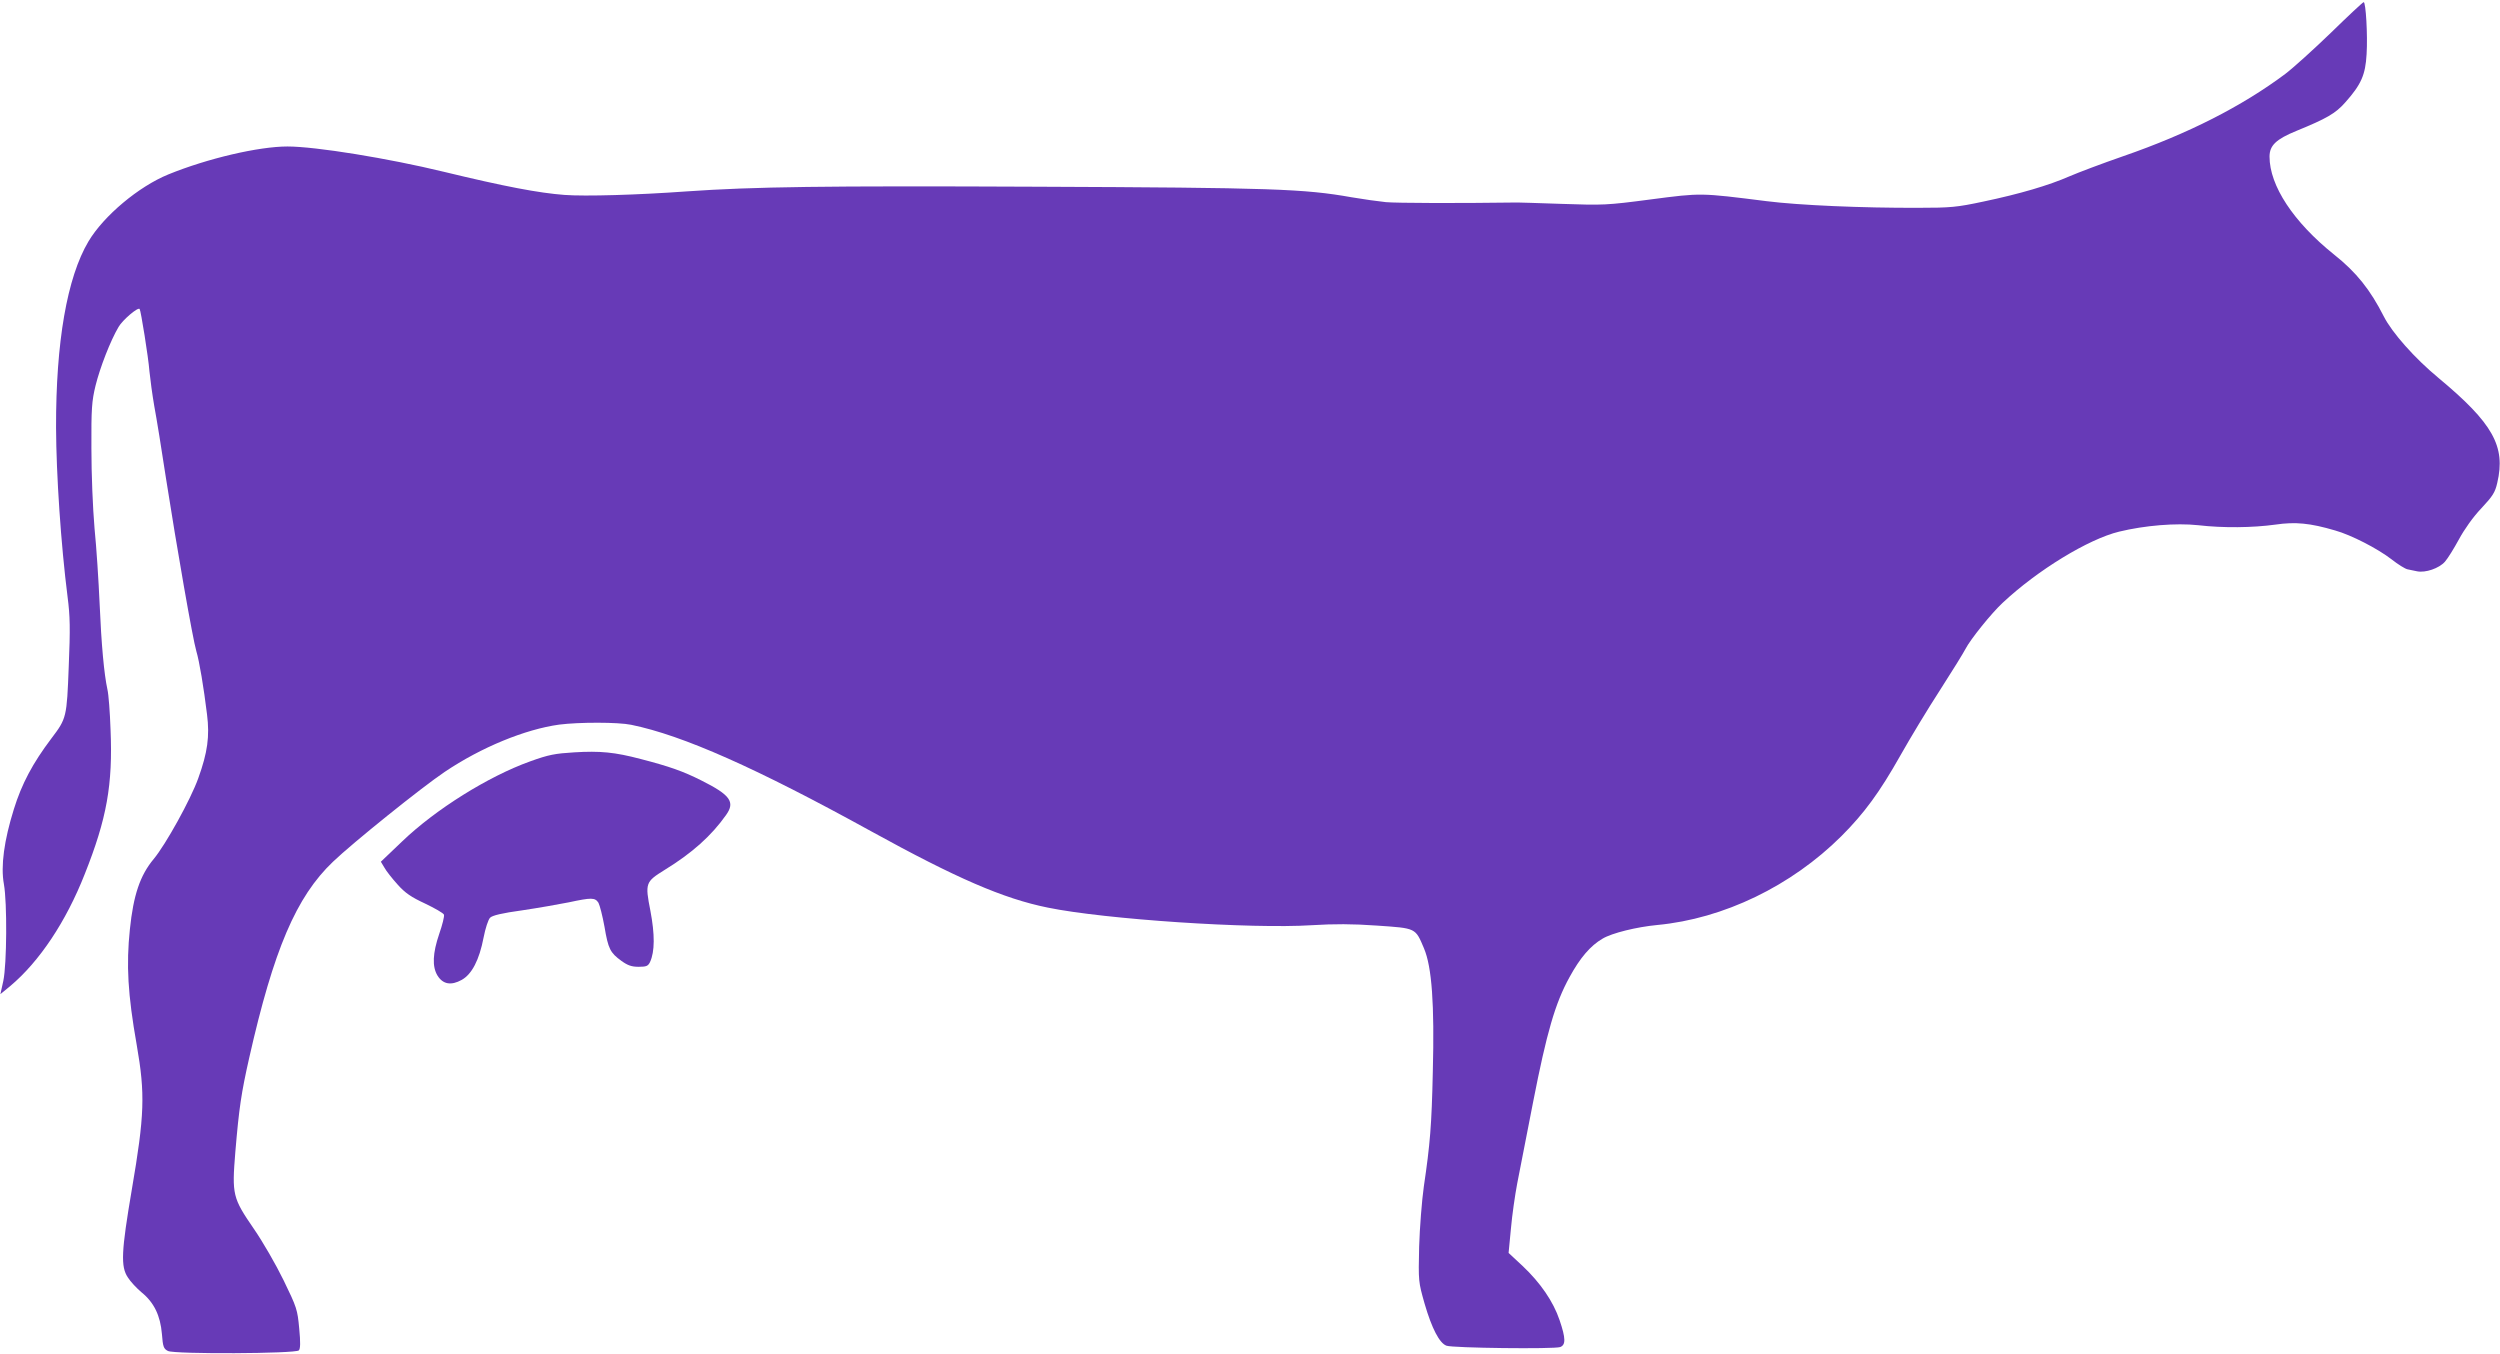
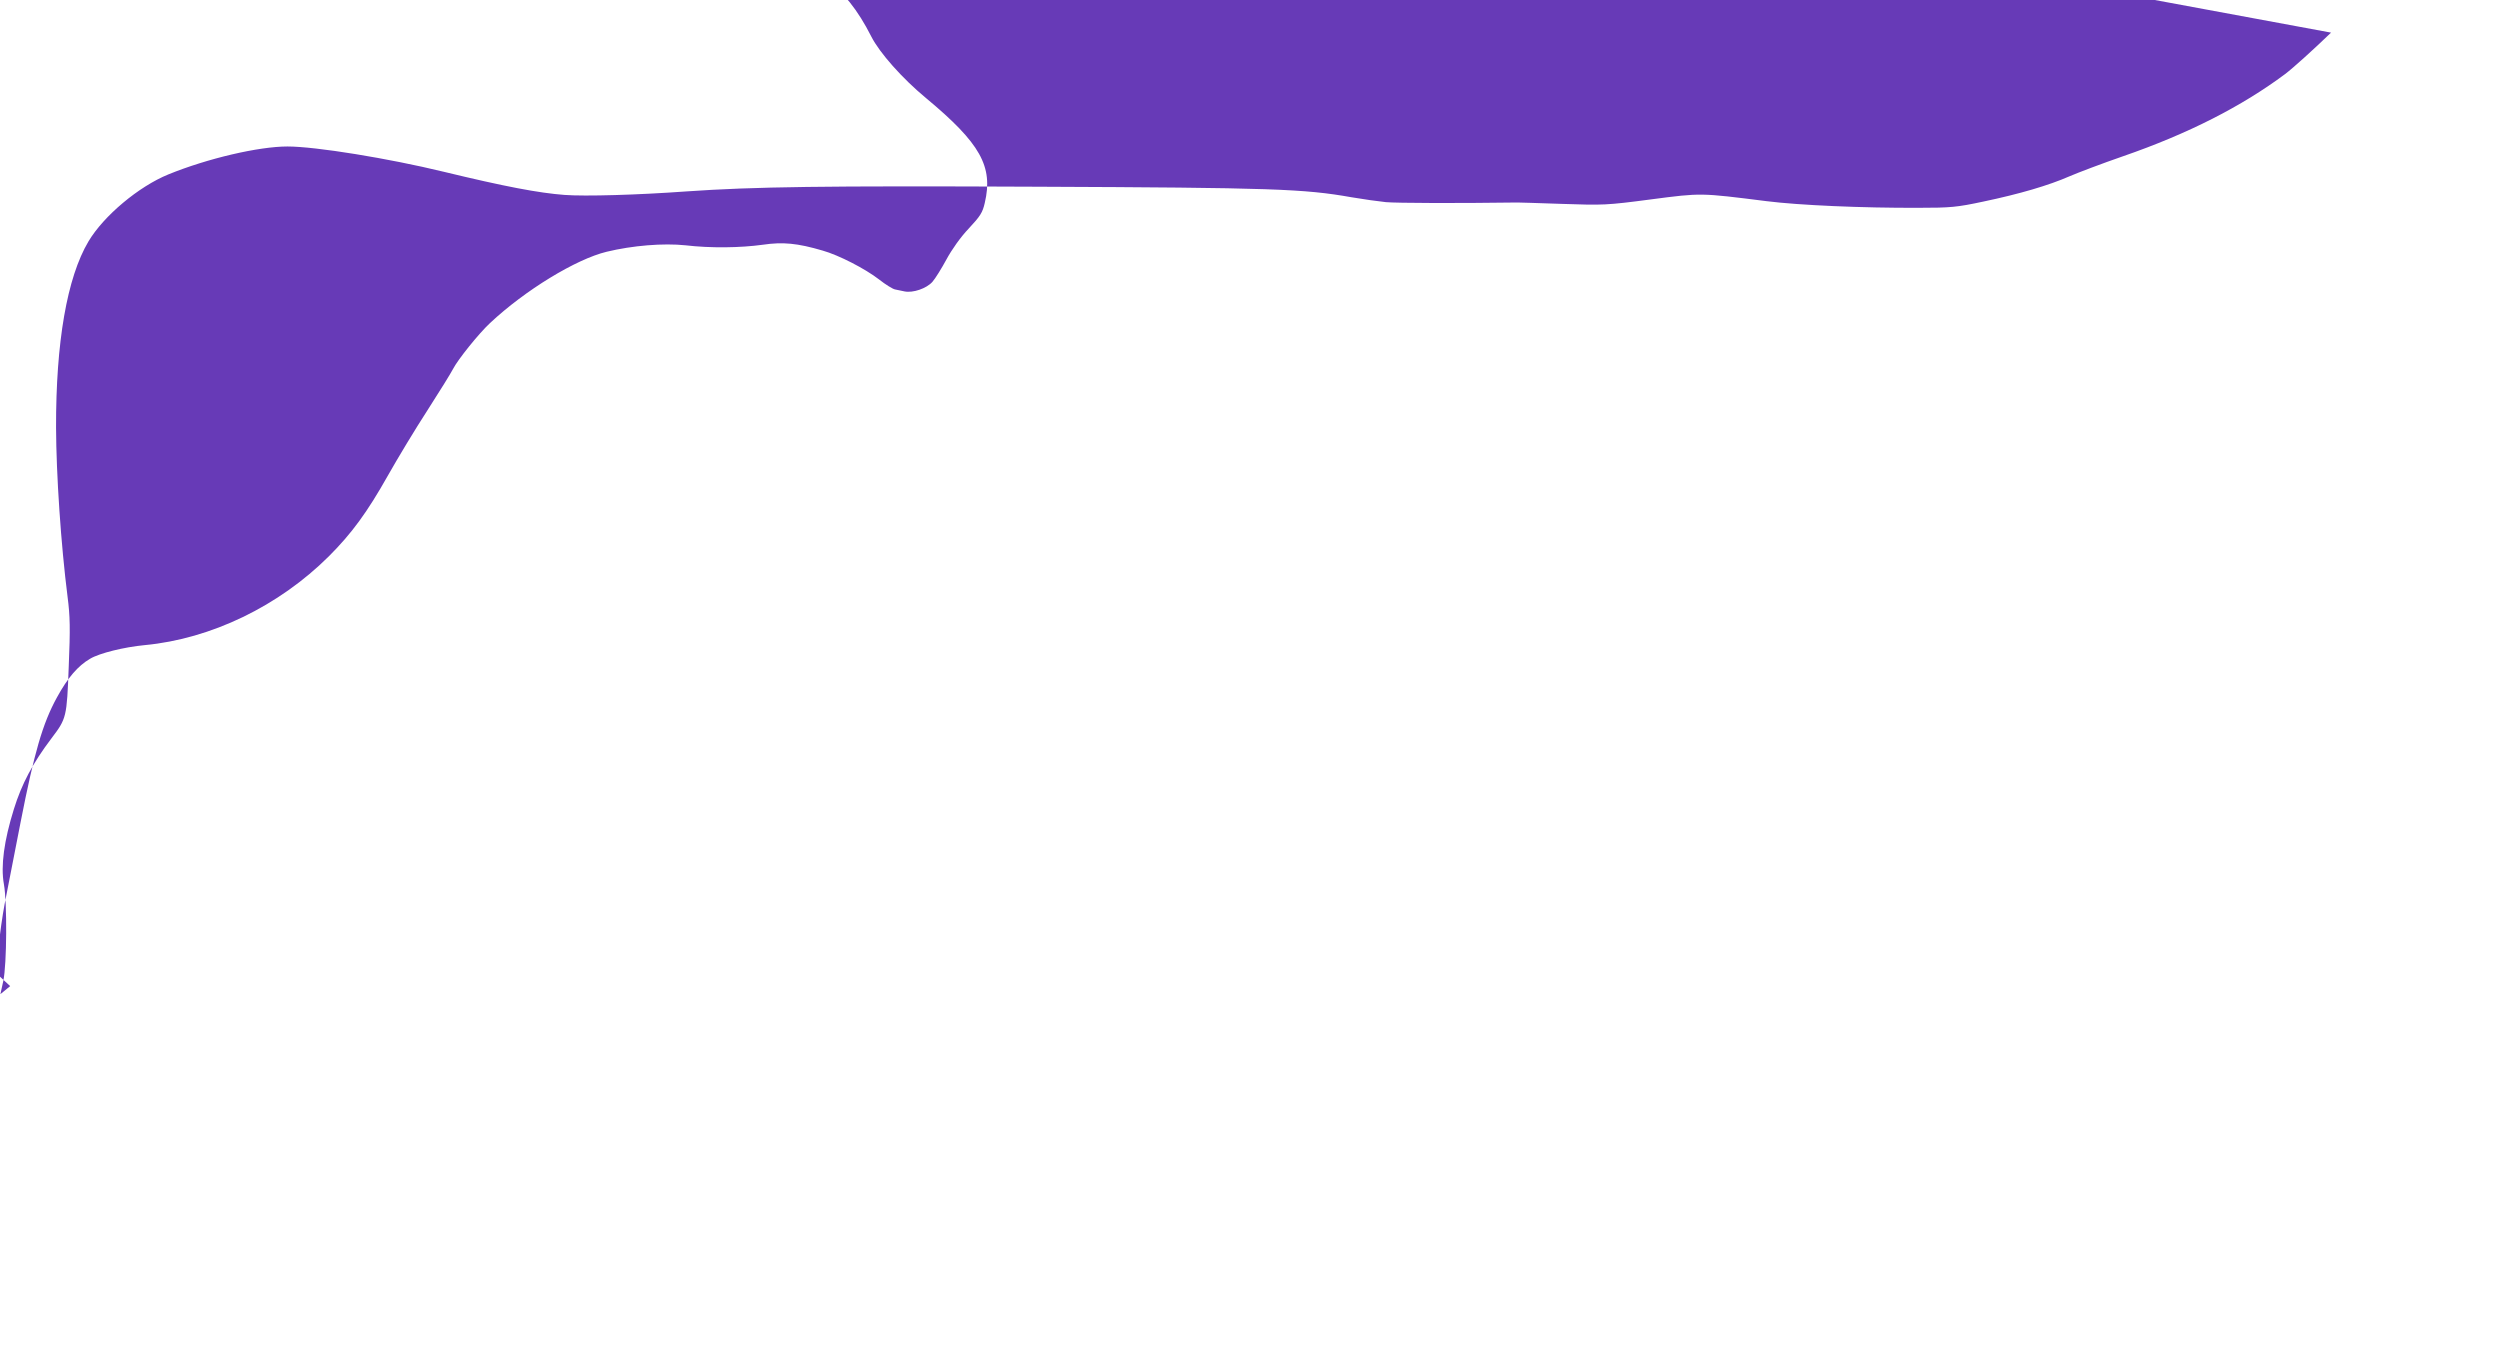
<svg xmlns="http://www.w3.org/2000/svg" version="1.0" width="1280pt" height="693pt" viewBox="0 0 1280 693" preserveAspectRatio="xMidYMid meet">
  <g transform="translate(0,693) scale(0.1,-0.1)" fill="#673ab7" stroke="none">
-     <path d="M11935 6763 c-88 -85 -194 -181 -235 -212 -221 -165 -497 -306 -830 -421 -107 -37 -231 -84 -275 -103 -105 -46 -254 -90 -440 -129 -136 -29 -167 -32 -335 -32 -284 -1 -609 13 -775 34 -342 43 -332 43 -593 9 -227 -30 -246 -30 -452 -23 -118 4 -232 8 -252 7 -285 -4 -596 -3 -652 2 -39 4 -118 15 -176 25 -242 43 -407 49 -1610 54 -1097 5 -1449 0 -1795 -24 -249 -18 -519 -26 -625 -18 -132 10 -306 43 -620 119 -280 68 -654 129 -798 129 -147 0 -409 -61 -610 -143 -152 -62 -331 -212 -409 -343 -110 -185 -167 -517 -166 -953 1 -243 25 -599 59 -867 13 -99 14 -164 6 -355 -10 -263 -11 -267 -89 -370 -96 -127 -152 -233 -192 -362 -50 -160 -68 -291 -51 -384 17 -94 15 -410 -3 -495 l-15 -68 50 41 c150 126 286 330 382 574 113 284 144 458 132 739 -3 89 -10 181 -16 206 -17 78 -31 229 -40 440 -5 113 -16 286 -26 385 -9 105 -16 276 -16 410 -1 203 2 241 21 320 23 93 76 230 118 301 20 35 99 103 108 92 6 -7 45 -249 50 -318 4 -41 15 -122 25 -180 11 -58 38 -224 60 -370 55 -352 137 -823 155 -883 16 -54 38 -186 55 -325 14 -112 3 -194 -45 -327 -39 -109 -167 -340 -228 -413 -70 -84 -104 -185 -122 -360 -19 -183 -11 -331 35 -592 44 -252 40 -360 -25 -740 -54 -318 -58 -395 -20 -451 13 -21 45 -55 70 -76 64 -52 96 -119 104 -213 5 -66 9 -76 31 -87 33 -17 653 -14 670 3 8 8 9 40 2 112 -9 97 -12 107 -80 247 -39 80 -107 198 -152 263 -109 159 -113 174 -95 395 19 225 30 299 71 481 125 553 240 824 429 1004 100 96 453 380 572 460 187 126 412 218 586 242 102 13 302 13 369 -1 264 -54 640 -221 1228 -545 436 -240 677 -345 905 -391 292 -60 1042 -110 1352 -90 115 7 206 7 333 -2 202 -14 196 -11 241 -117 40 -95 54 -285 45 -632 -6 -275 -14 -370 -46 -587 -10 -71 -21 -210 -24 -308 -4 -178 -4 -179 28 -292 37 -127 76 -202 112 -215 31 -12 551 -18 582 -7 29 11 29 44 -3 138 -32 95 -98 191 -189 277 l-72 67 12 125 c6 69 21 172 32 230 11 58 48 247 82 420 69 352 112 503 186 637 54 99 107 161 169 197 48 29 175 60 280 70 340 32 687 200 943 455 117 117 196 225 302 413 49 87 140 238 203 335 63 98 121 192 130 210 25 49 133 183 190 236 179 168 440 327 597 365 132 32 291 45 404 33 128 -15 280 -13 396 3 102 15 177 8 306 -30 82 -23 218 -93 289 -148 33 -26 70 -49 82 -51 13 -3 34 -7 48 -10 43 -9 113 15 143 49 15 17 47 69 72 115 27 50 72 114 114 158 59 63 71 82 82 131 44 187 -22 305 -301 537 -122 101 -238 232 -280 315 -69 136 -140 226 -255 317 -207 166 -330 352 -330 501 0 57 33 89 138 132 154 63 200 89 250 146 81 91 103 140 109 247 6 97 -4 267 -15 266 -4 0 -79 -70 -167 -156z" />
-     <path d="M2940 3078 c-98 -6 -131 -12 -225 -46 -215 -77 -485 -246 -656 -410 l-109 -104 18 -30 c9 -17 40 -56 67 -86 39 -44 70 -65 141 -98 50 -24 94 -49 97 -57 3 -8 -8 -52 -24 -98 -34 -100 -37 -168 -9 -214 28 -45 70 -52 124 -22 52 29 90 102 112 217 9 47 24 92 33 101 11 12 62 24 164 38 81 12 189 31 239 41 117 25 134 25 152 -2 7 -13 21 -68 31 -123 19 -113 29 -133 87 -175 32 -23 52 -30 88 -30 40 0 48 4 58 24 25 54 25 142 2 263 -28 142 -25 148 73 209 140 86 239 174 315 282 47 66 21 102 -127 176 -93 47 -164 72 -311 110 -133 35 -207 42 -340 34z" />
+     <path d="M11935 6763 c-88 -85 -194 -181 -235 -212 -221 -165 -497 -306 -830 -421 -107 -37 -231 -84 -275 -103 -105 -46 -254 -90 -440 -129 -136 -29 -167 -32 -335 -32 -284 -1 -609 13 -775 34 -342 43 -332 43 -593 9 -227 -30 -246 -30 -452 -23 -118 4 -232 8 -252 7 -285 -4 -596 -3 -652 2 -39 4 -118 15 -176 25 -242 43 -407 49 -1610 54 -1097 5 -1449 0 -1795 -24 -249 -18 -519 -26 -625 -18 -132 10 -306 43 -620 119 -280 68 -654 129 -798 129 -147 0 -409 -61 -610 -143 -152 -62 -331 -212 -409 -343 -110 -185 -167 -517 -166 -953 1 -243 25 -599 59 -867 13 -99 14 -164 6 -355 -10 -263 -11 -267 -89 -370 -96 -127 -152 -233 -192 -362 -50 -160 -68 -291 -51 -384 17 -94 15 -410 -3 -495 l-15 -68 50 41 l-72 67 12 125 c6 69 21 172 32 230 11 58 48 247 82 420 69 352 112 503 186 637 54 99 107 161 169 197 48 29 175 60 280 70 340 32 687 200 943 455 117 117 196 225 302 413 49 87 140 238 203 335 63 98 121 192 130 210 25 49 133 183 190 236 179 168 440 327 597 365 132 32 291 45 404 33 128 -15 280 -13 396 3 102 15 177 8 306 -30 82 -23 218 -93 289 -148 33 -26 70 -49 82 -51 13 -3 34 -7 48 -10 43 -9 113 15 143 49 15 17 47 69 72 115 27 50 72 114 114 158 59 63 71 82 82 131 44 187 -22 305 -301 537 -122 101 -238 232 -280 315 -69 136 -140 226 -255 317 -207 166 -330 352 -330 501 0 57 33 89 138 132 154 63 200 89 250 146 81 91 103 140 109 247 6 97 -4 267 -15 266 -4 0 -79 -70 -167 -156z" />
  </g>
</svg>